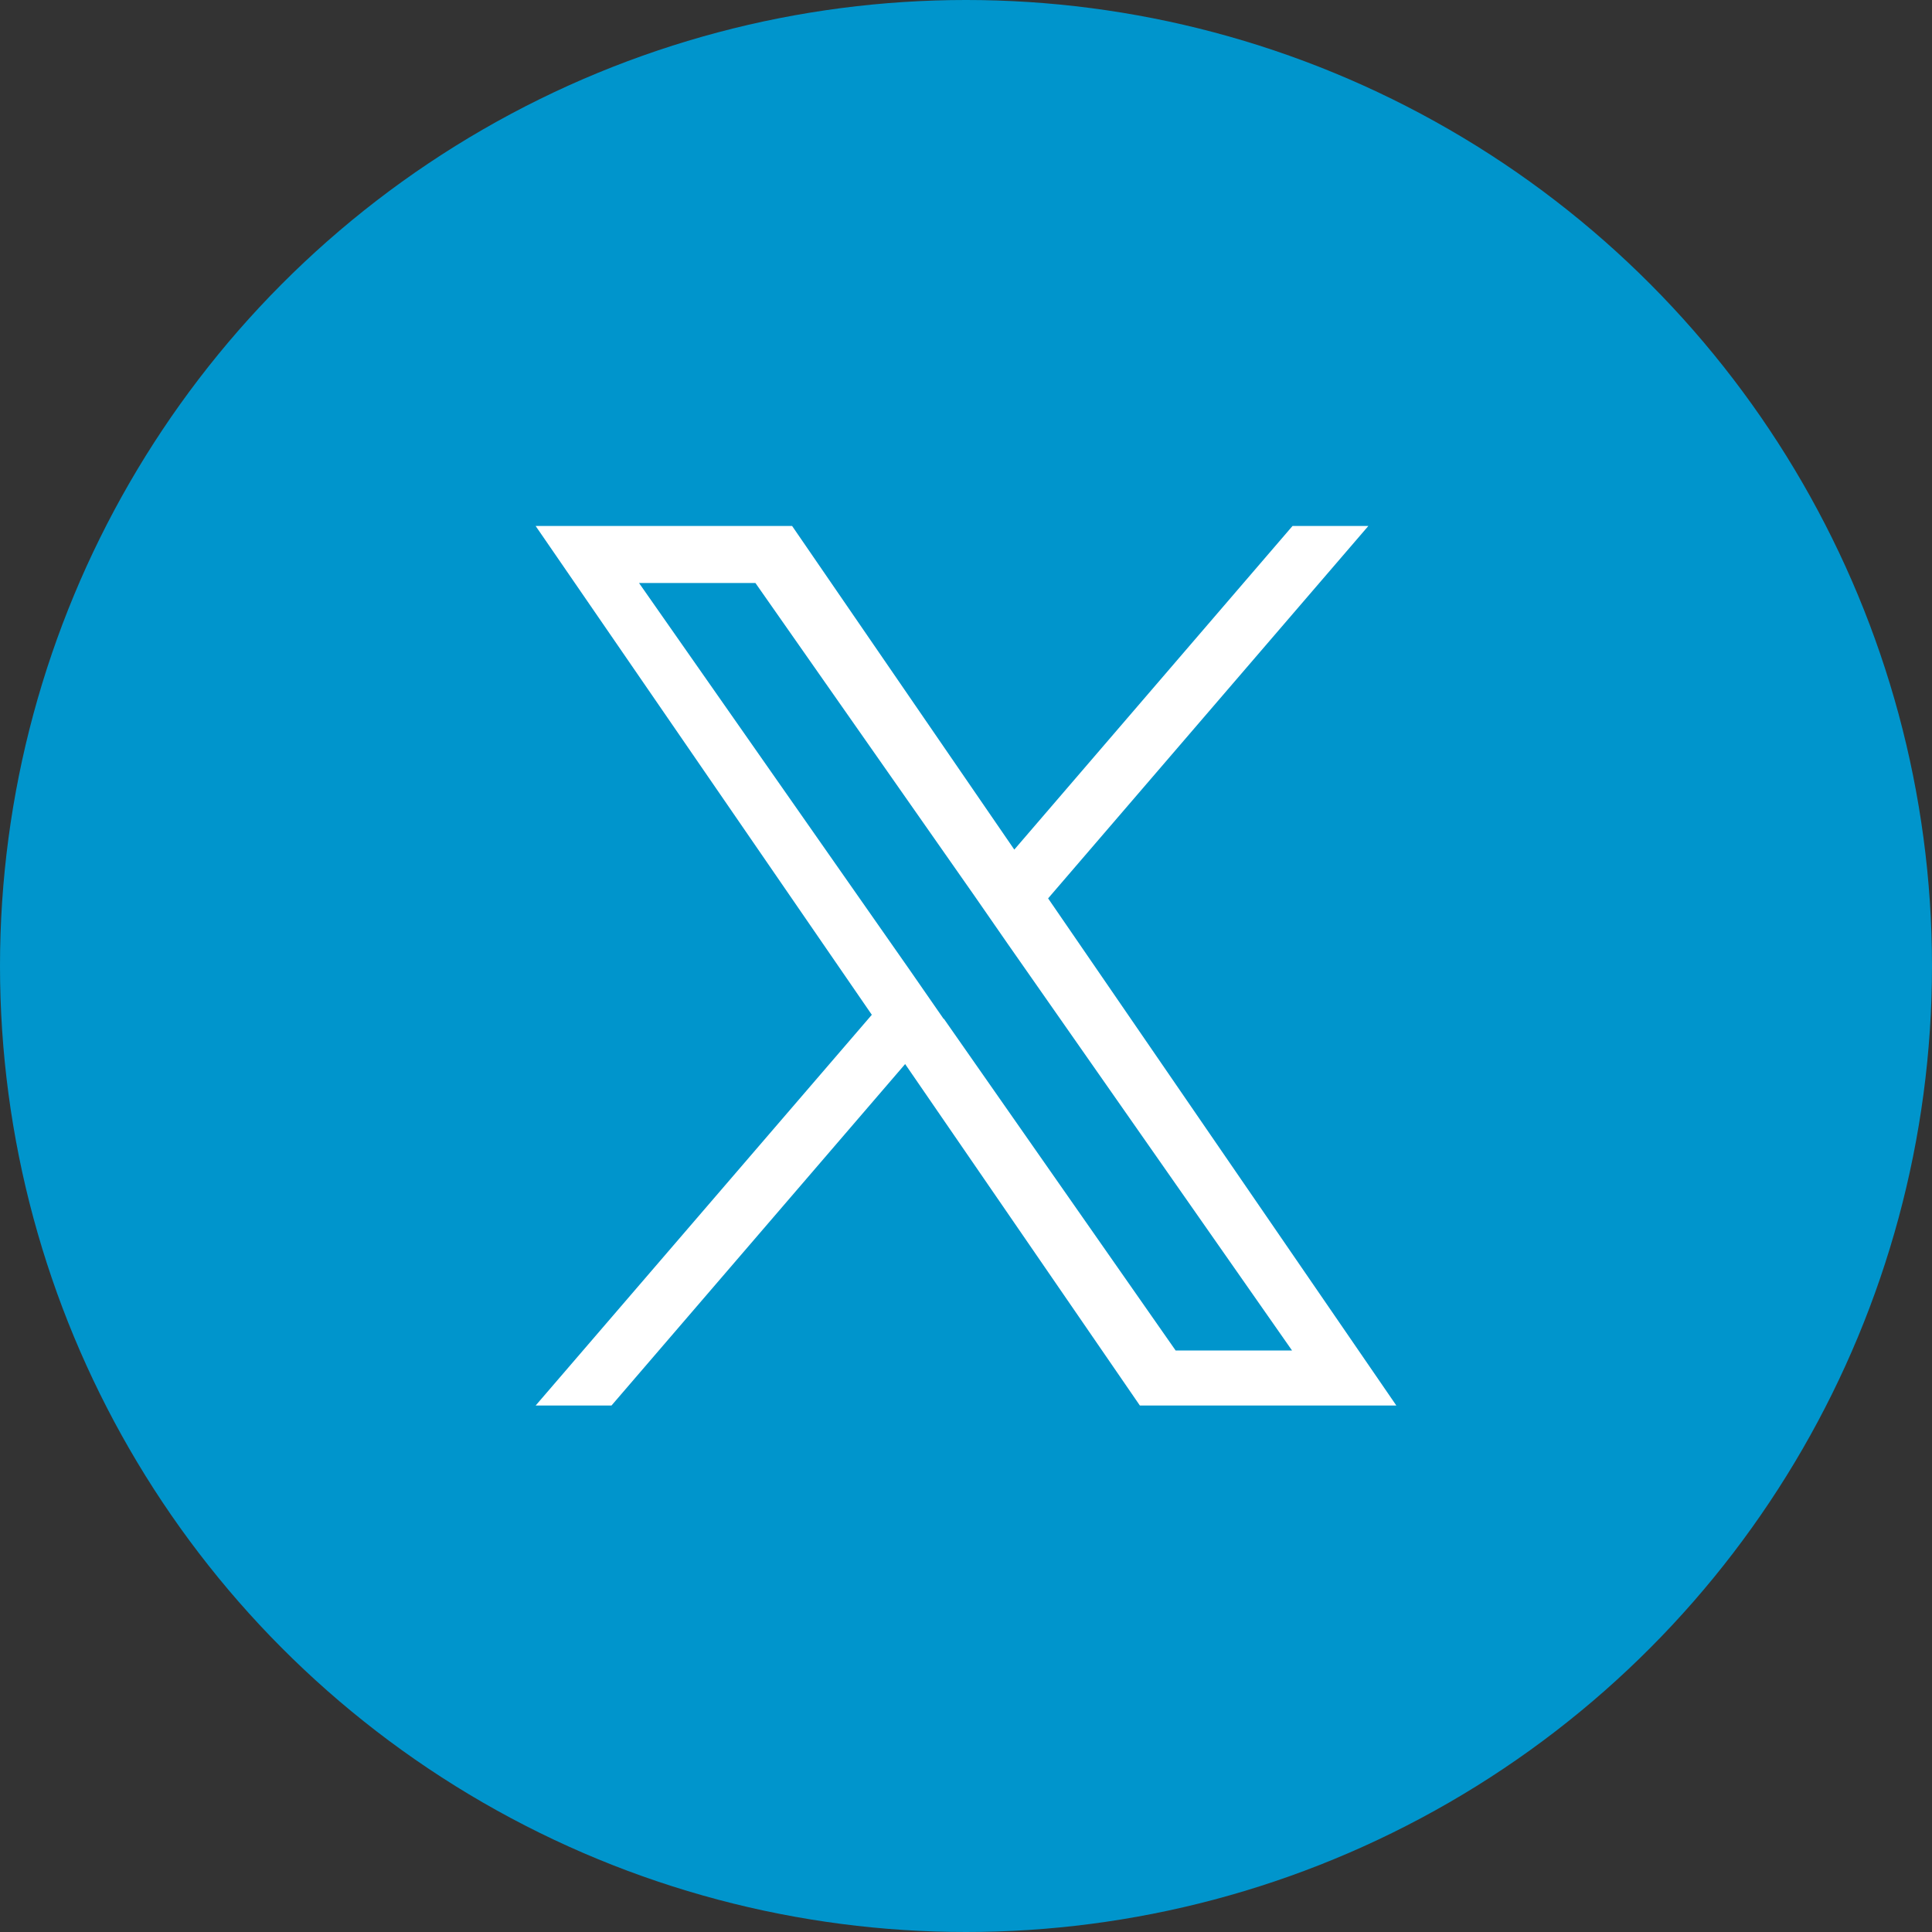
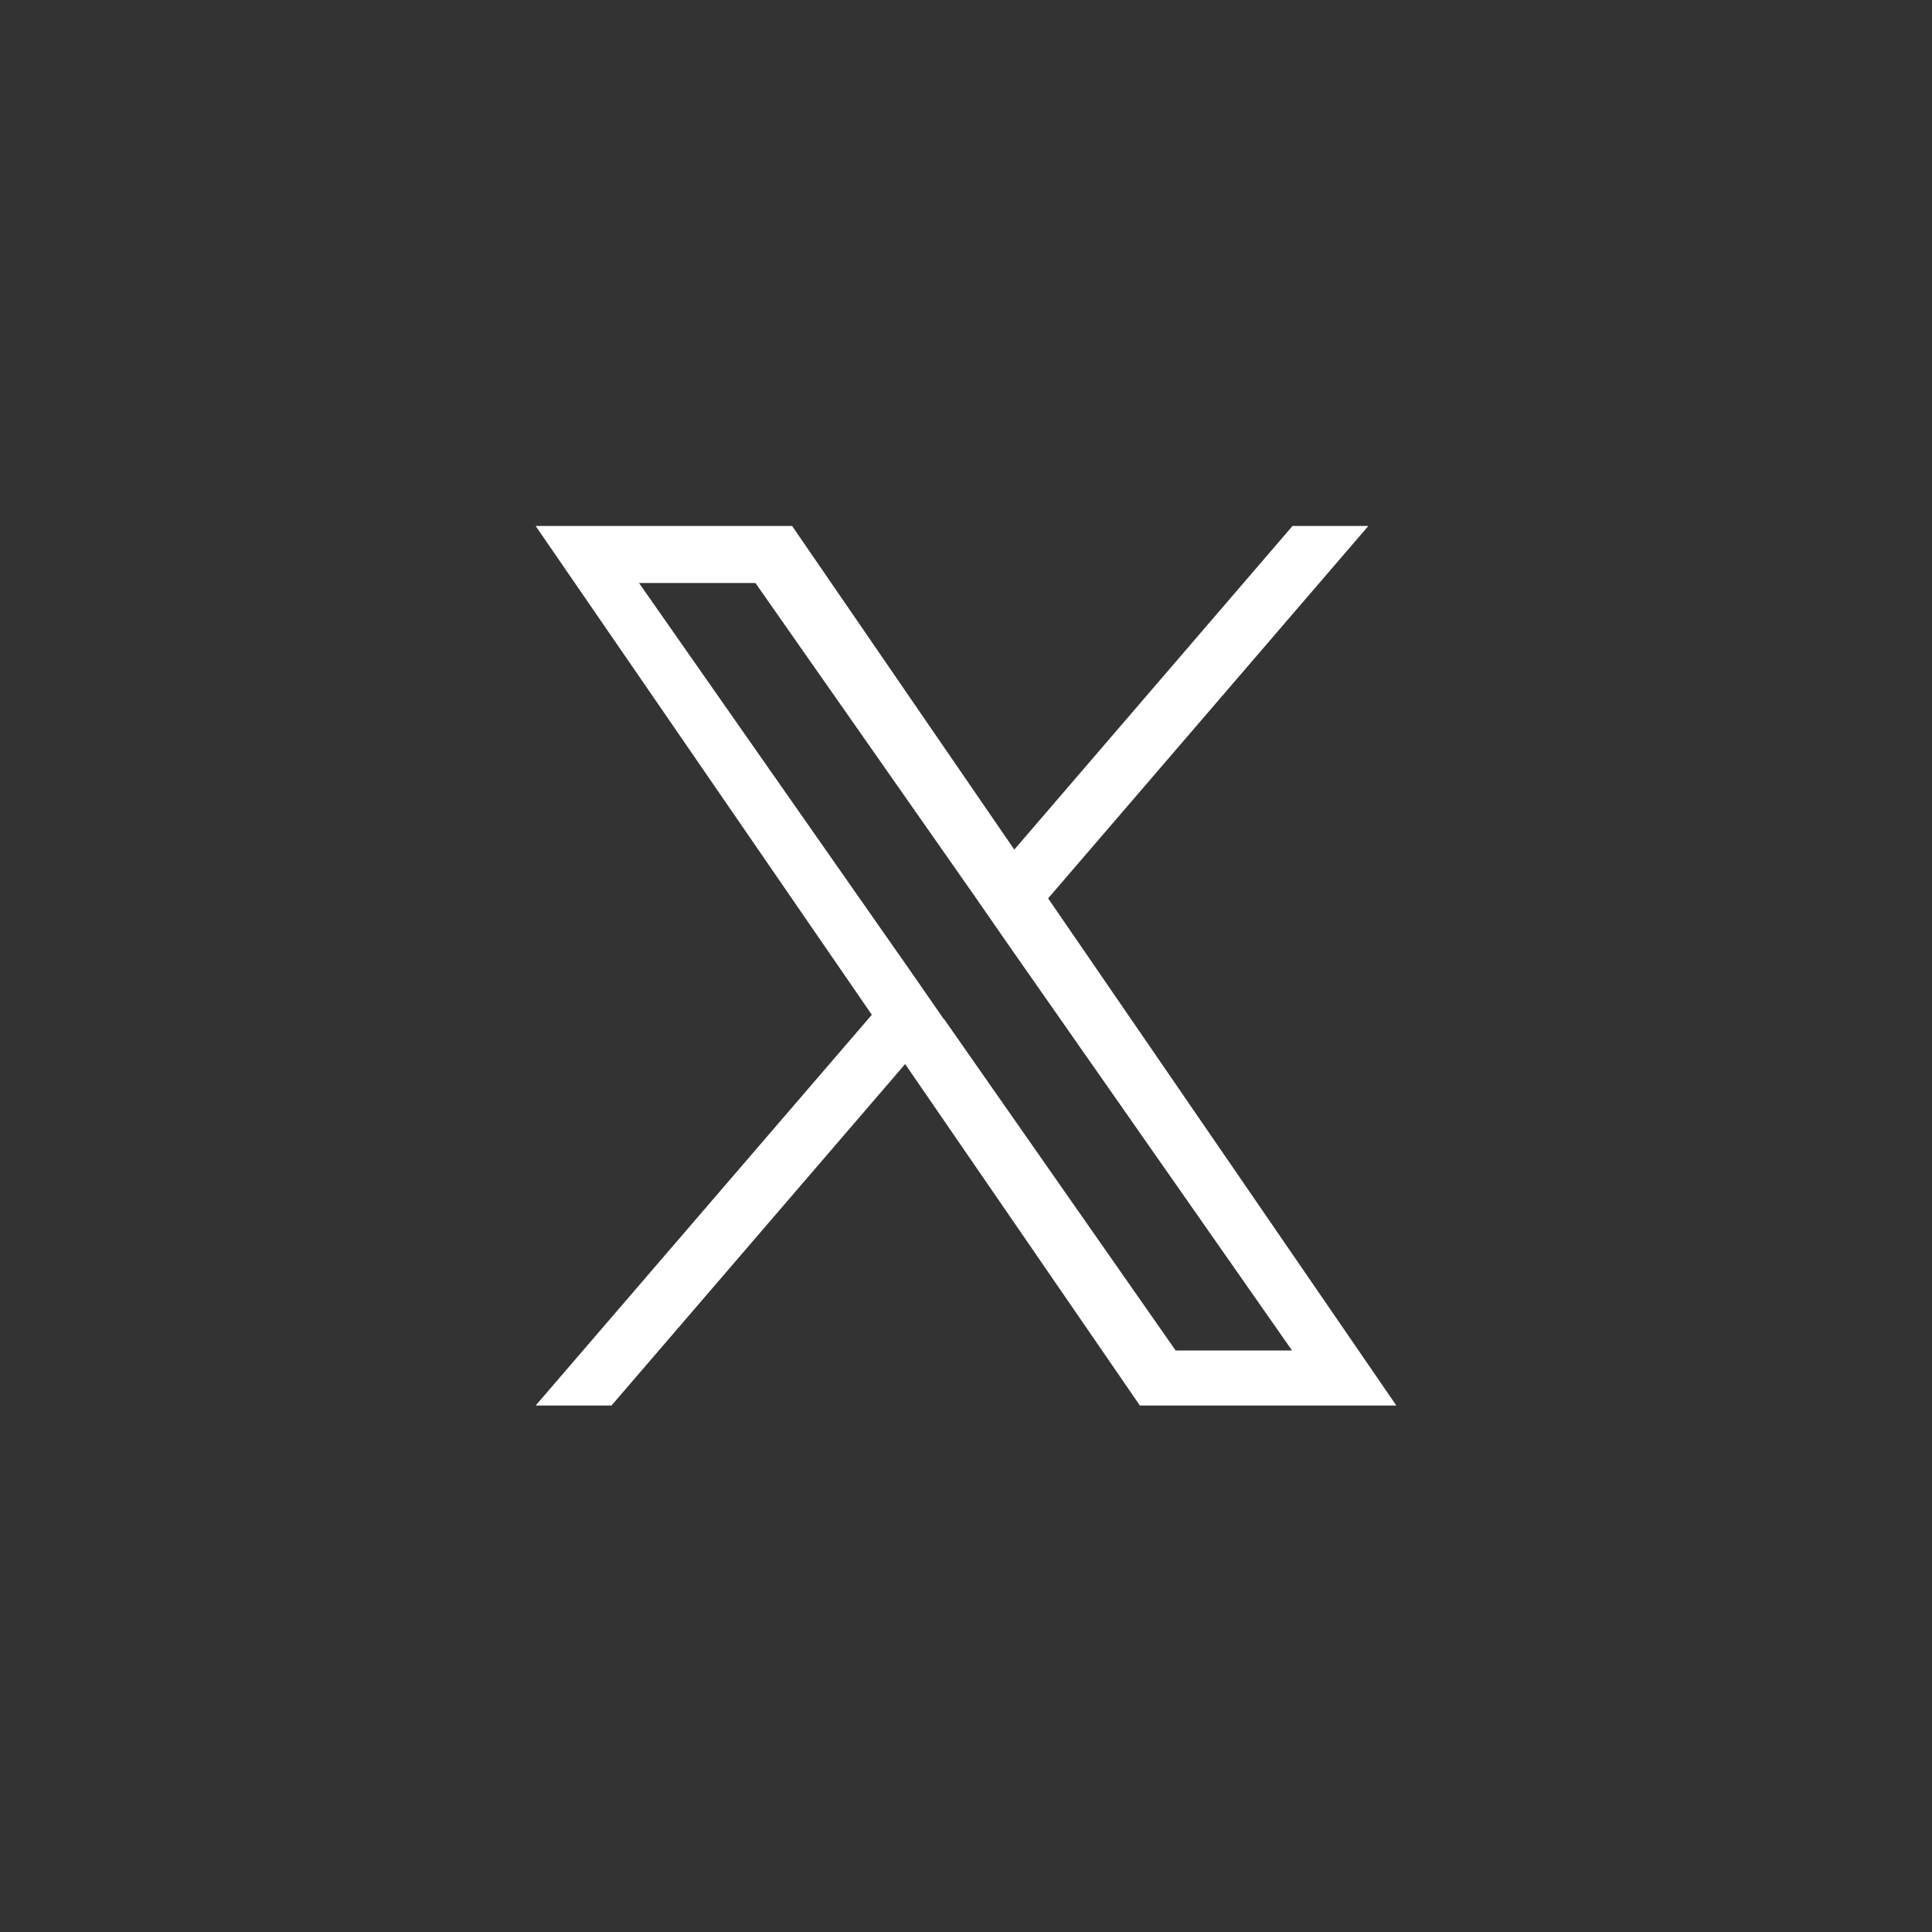
<svg xmlns="http://www.w3.org/2000/svg" id="Layer_2" data-name="Layer 2" viewBox="0 0 40 40">
  <rect x="0" y="0" width="40" height="40" fill="#333333" stroke="none" />
  <defs>
    <style>
      .cls-1 {
        fill: #fff;
      }

      .cls-2 {
        fill: #0095cc;
      }
    </style>
  </defs>
  <g id="ELEMENTS">
    <g>
-       <circle class="cls-2" cx="20" cy="20" r="20" />
      <path class="cls-1" d="M21.7,18.6l6.63-7.71h-1.57l-5.76,6.7-4.6-6.7h-5.31l6.96,10.12-6.96,8.09h1.57l6.08-7.07,4.86,7.07h5.31l-7.21-10.5h0ZM19.54,21.1l-.7-1.01-5.61-8.02h2.41l4.53,6.47.7,1.01,5.88,8.41h-2.41l-4.8-6.87h0Z" />
    </g>
  </g>
</svg>